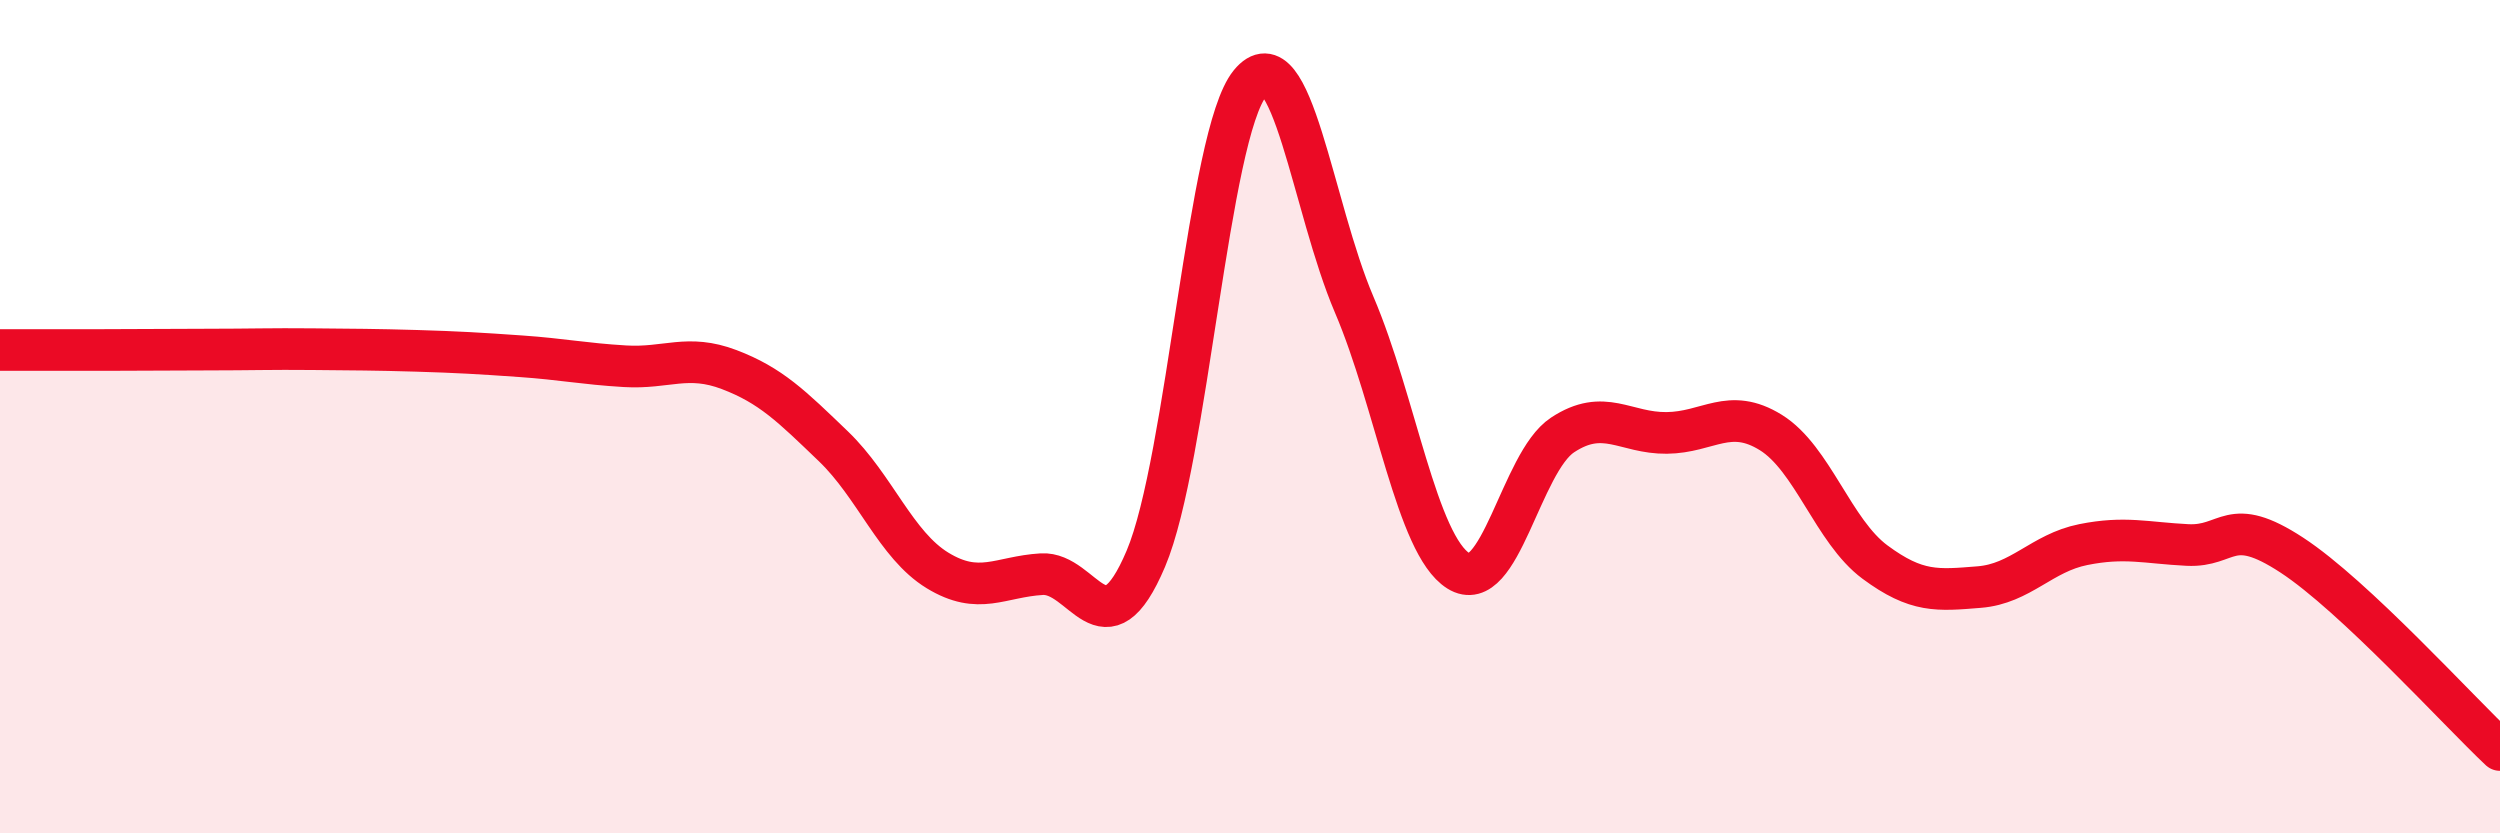
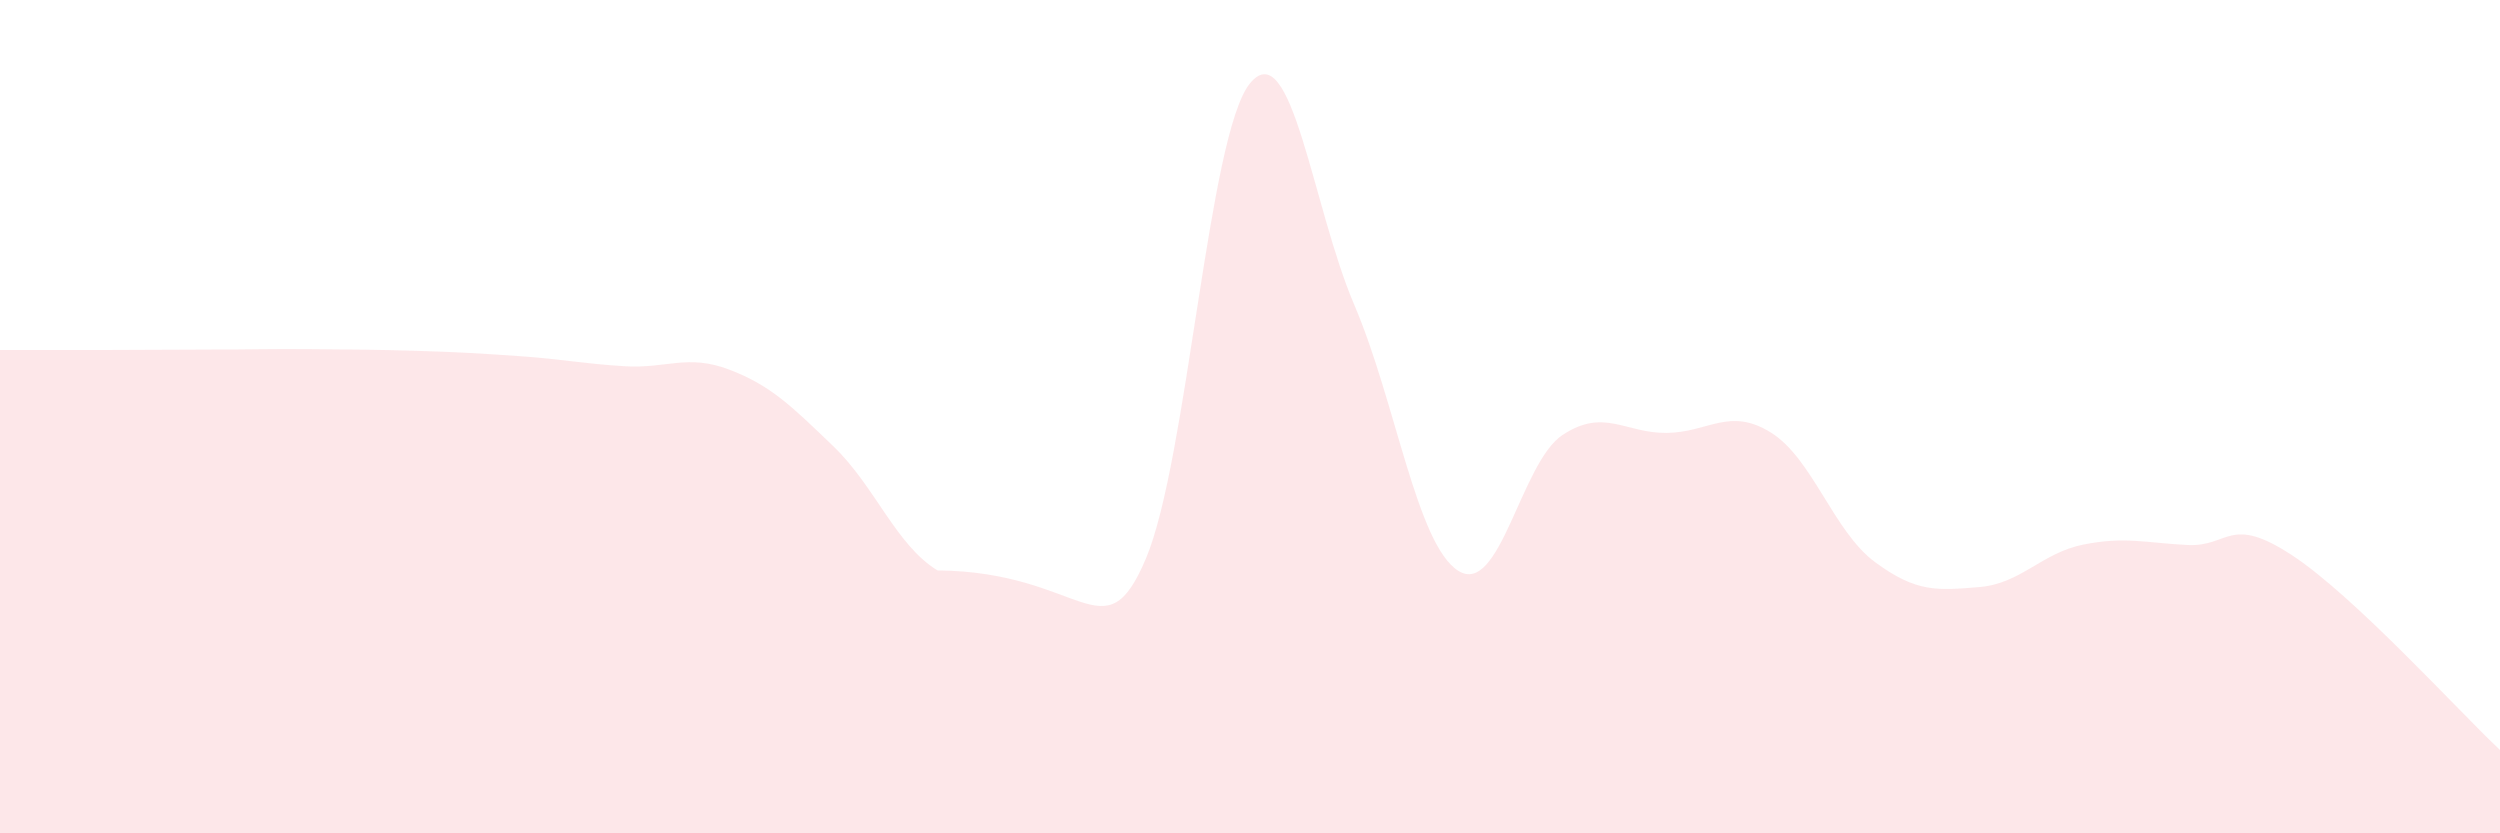
<svg xmlns="http://www.w3.org/2000/svg" width="60" height="20" viewBox="0 0 60 20">
-   <path d="M 0,8.4 C 0.5,8.4 1.5,8.4 2.5,8.4 C 3.5,8.4 4,8.39 5,8.39 C 6,8.39 6.5,8.37 7.5,8.38 C 8.5,8.39 9,8.39 10,8.42 C 11,8.45 11.5,8.48 12.5,8.55 C 13.5,8.62 14,8.73 15,8.79 C 16,8.85 16.5,8.49 17.5,8.87 C 18.5,9.25 19,9.75 20,10.71 C 21,11.67 21.5,13.08 22.5,13.69 C 23.5,14.3 24,13.84 25,13.78 C 26,13.72 26.5,15.77 27.5,13.41 C 28.5,11.05 29,3.22 30,2 C 31,0.78 31.5,4.97 32.5,7.31 C 33.5,9.65 34,13.07 35,13.7 C 36,14.33 36.5,11.1 37.5,10.44 C 38.5,9.78 39,10.4 40,10.39 C 41,10.38 41.5,9.76 42.5,10.38 C 43.5,11 44,12.75 45,13.49 C 46,14.23 46.5,14.17 47.5,14.09 C 48.5,14.01 49,13.27 50,13.07 C 51,12.87 51.5,13.03 52.5,13.08 C 53.5,13.13 53.5,12.34 55,13.32 C 56.5,14.3 59,17.06 60,18L60 20L0 20Z" fill="#EB0A25" opacity="0.1" stroke-linecap="round" stroke-linejoin="round" />
-   <path d="M 0,8.4 C 0.5,8.4 1.5,8.4 2.5,8.4 C 3.5,8.4 4,8.39 5,8.39 C 6,8.39 6.5,8.37 7.5,8.38 C 8.5,8.39 9,8.39 10,8.42 C 11,8.45 11.5,8.48 12.5,8.55 C 13.5,8.62 14,8.73 15,8.79 C 16,8.85 16.5,8.49 17.5,8.87 C 18.5,9.25 19,9.75 20,10.71 C 21,11.67 21.5,13.08 22.5,13.69 C 23.5,14.3 24,13.84 25,13.78 C 26,13.72 26.5,15.77 27.5,13.41 C 28.5,11.05 29,3.22 30,2 C 31,0.78 31.5,4.97 32.5,7.31 C 33.5,9.65 34,13.07 35,13.7 C 36,14.33 36.5,11.1 37.5,10.44 C 38.5,9.78 39,10.4 40,10.39 C 41,10.38 41.5,9.76 42.5,10.38 C 43.5,11 44,12.75 45,13.49 C 46,14.23 46.5,14.17 47.5,14.09 C 48.5,14.01 49,13.27 50,13.07 C 51,12.87 51.5,13.03 52.5,13.08 C 53.5,13.13 53.5,12.34 55,13.32 C 56.5,14.3 59,17.06 60,18" stroke="#EB0A25" stroke-width="1" fill="none" stroke-linecap="round" stroke-linejoin="round" />
+   <path d="M 0,8.4 C 0.5,8.4 1.5,8.4 2.5,8.4 C 3.5,8.4 4,8.39 5,8.39 C 6,8.39 6.5,8.37 7.5,8.38 C 8.5,8.39 9,8.39 10,8.42 C 11,8.45 11.5,8.48 12.5,8.55 C 13.5,8.62 14,8.73 15,8.79 C 16,8.85 16.5,8.49 17.5,8.87 C 18.5,9.25 19,9.75 20,10.71 C 21,11.67 21.5,13.08 22.5,13.69 C 26,13.72 26.5,15.77 27.5,13.41 C 28.5,11.05 29,3.22 30,2 C 31,0.78 31.5,4.97 32.5,7.31 C 33.5,9.65 34,13.07 35,13.7 C 36,14.33 36.5,11.1 37.5,10.44 C 38.5,9.78 39,10.4 40,10.39 C 41,10.38 41.5,9.76 42.5,10.38 C 43.5,11 44,12.75 45,13.49 C 46,14.23 46.5,14.17 47.5,14.09 C 48.5,14.01 49,13.27 50,13.07 C 51,12.87 51.5,13.03 52.5,13.08 C 53.5,13.13 53.5,12.34 55,13.32 C 56.5,14.3 59,17.06 60,18L60 20L0 20Z" fill="#EB0A25" opacity="0.1" stroke-linecap="round" stroke-linejoin="round" />
</svg>